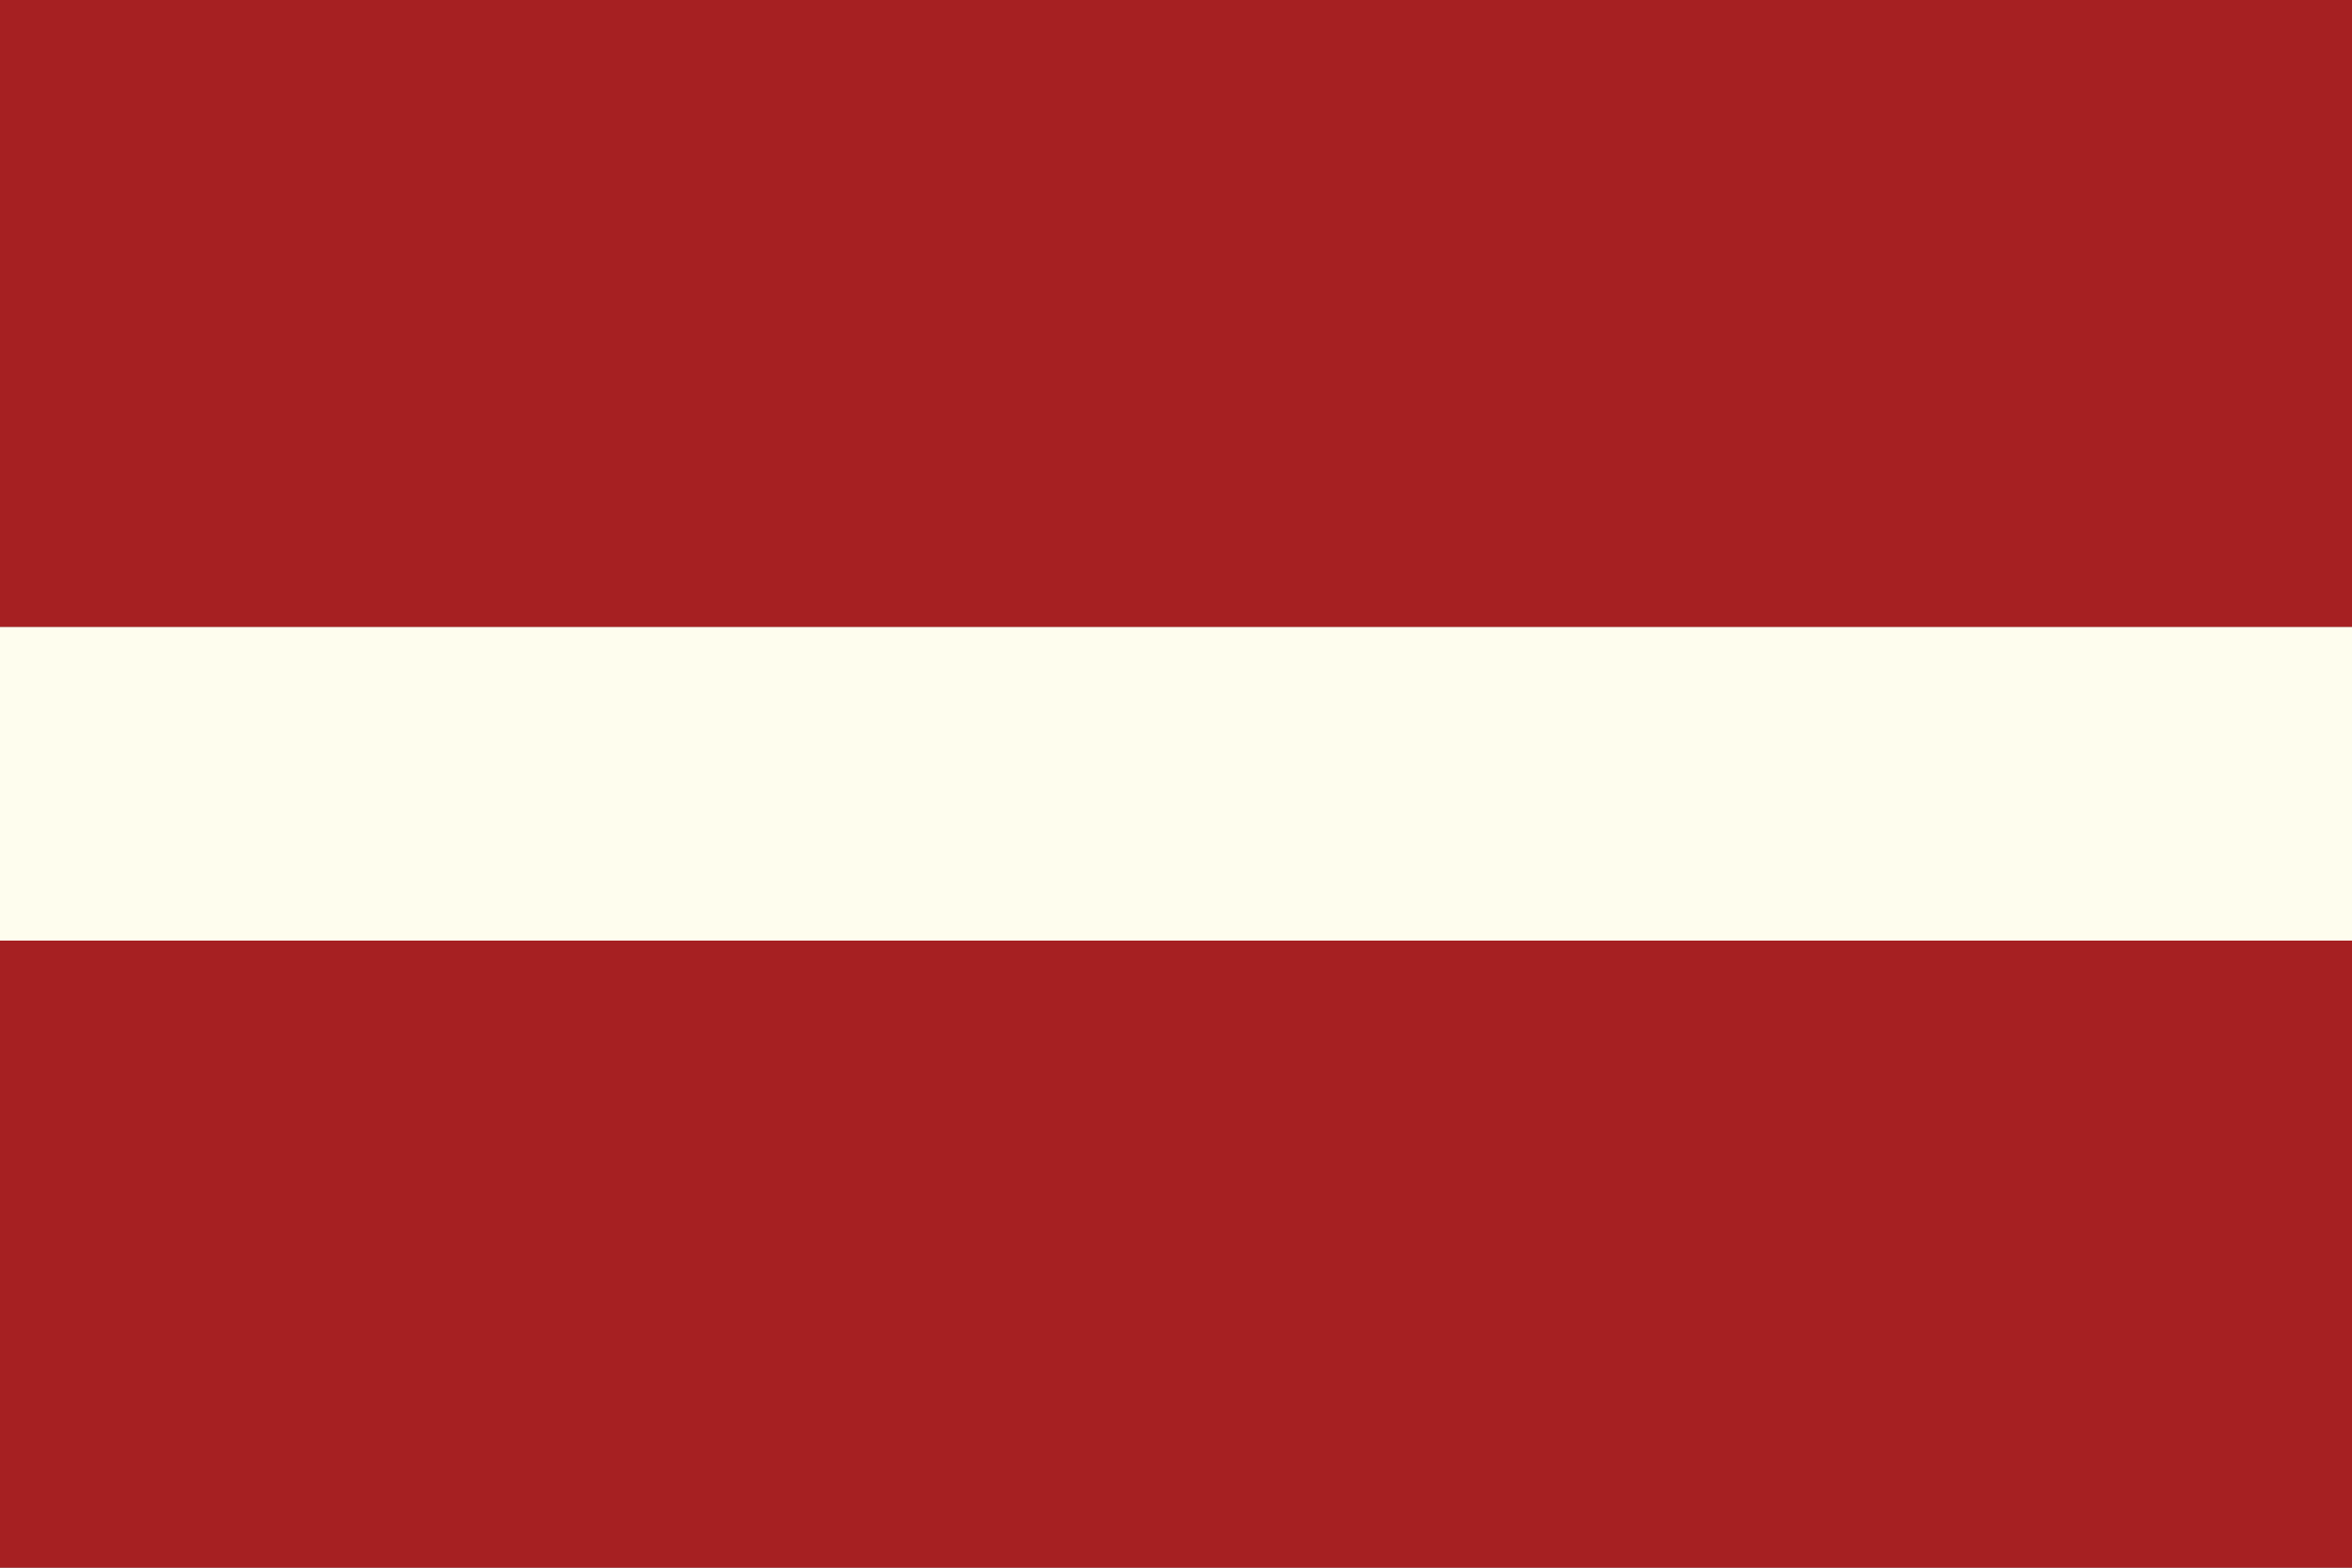
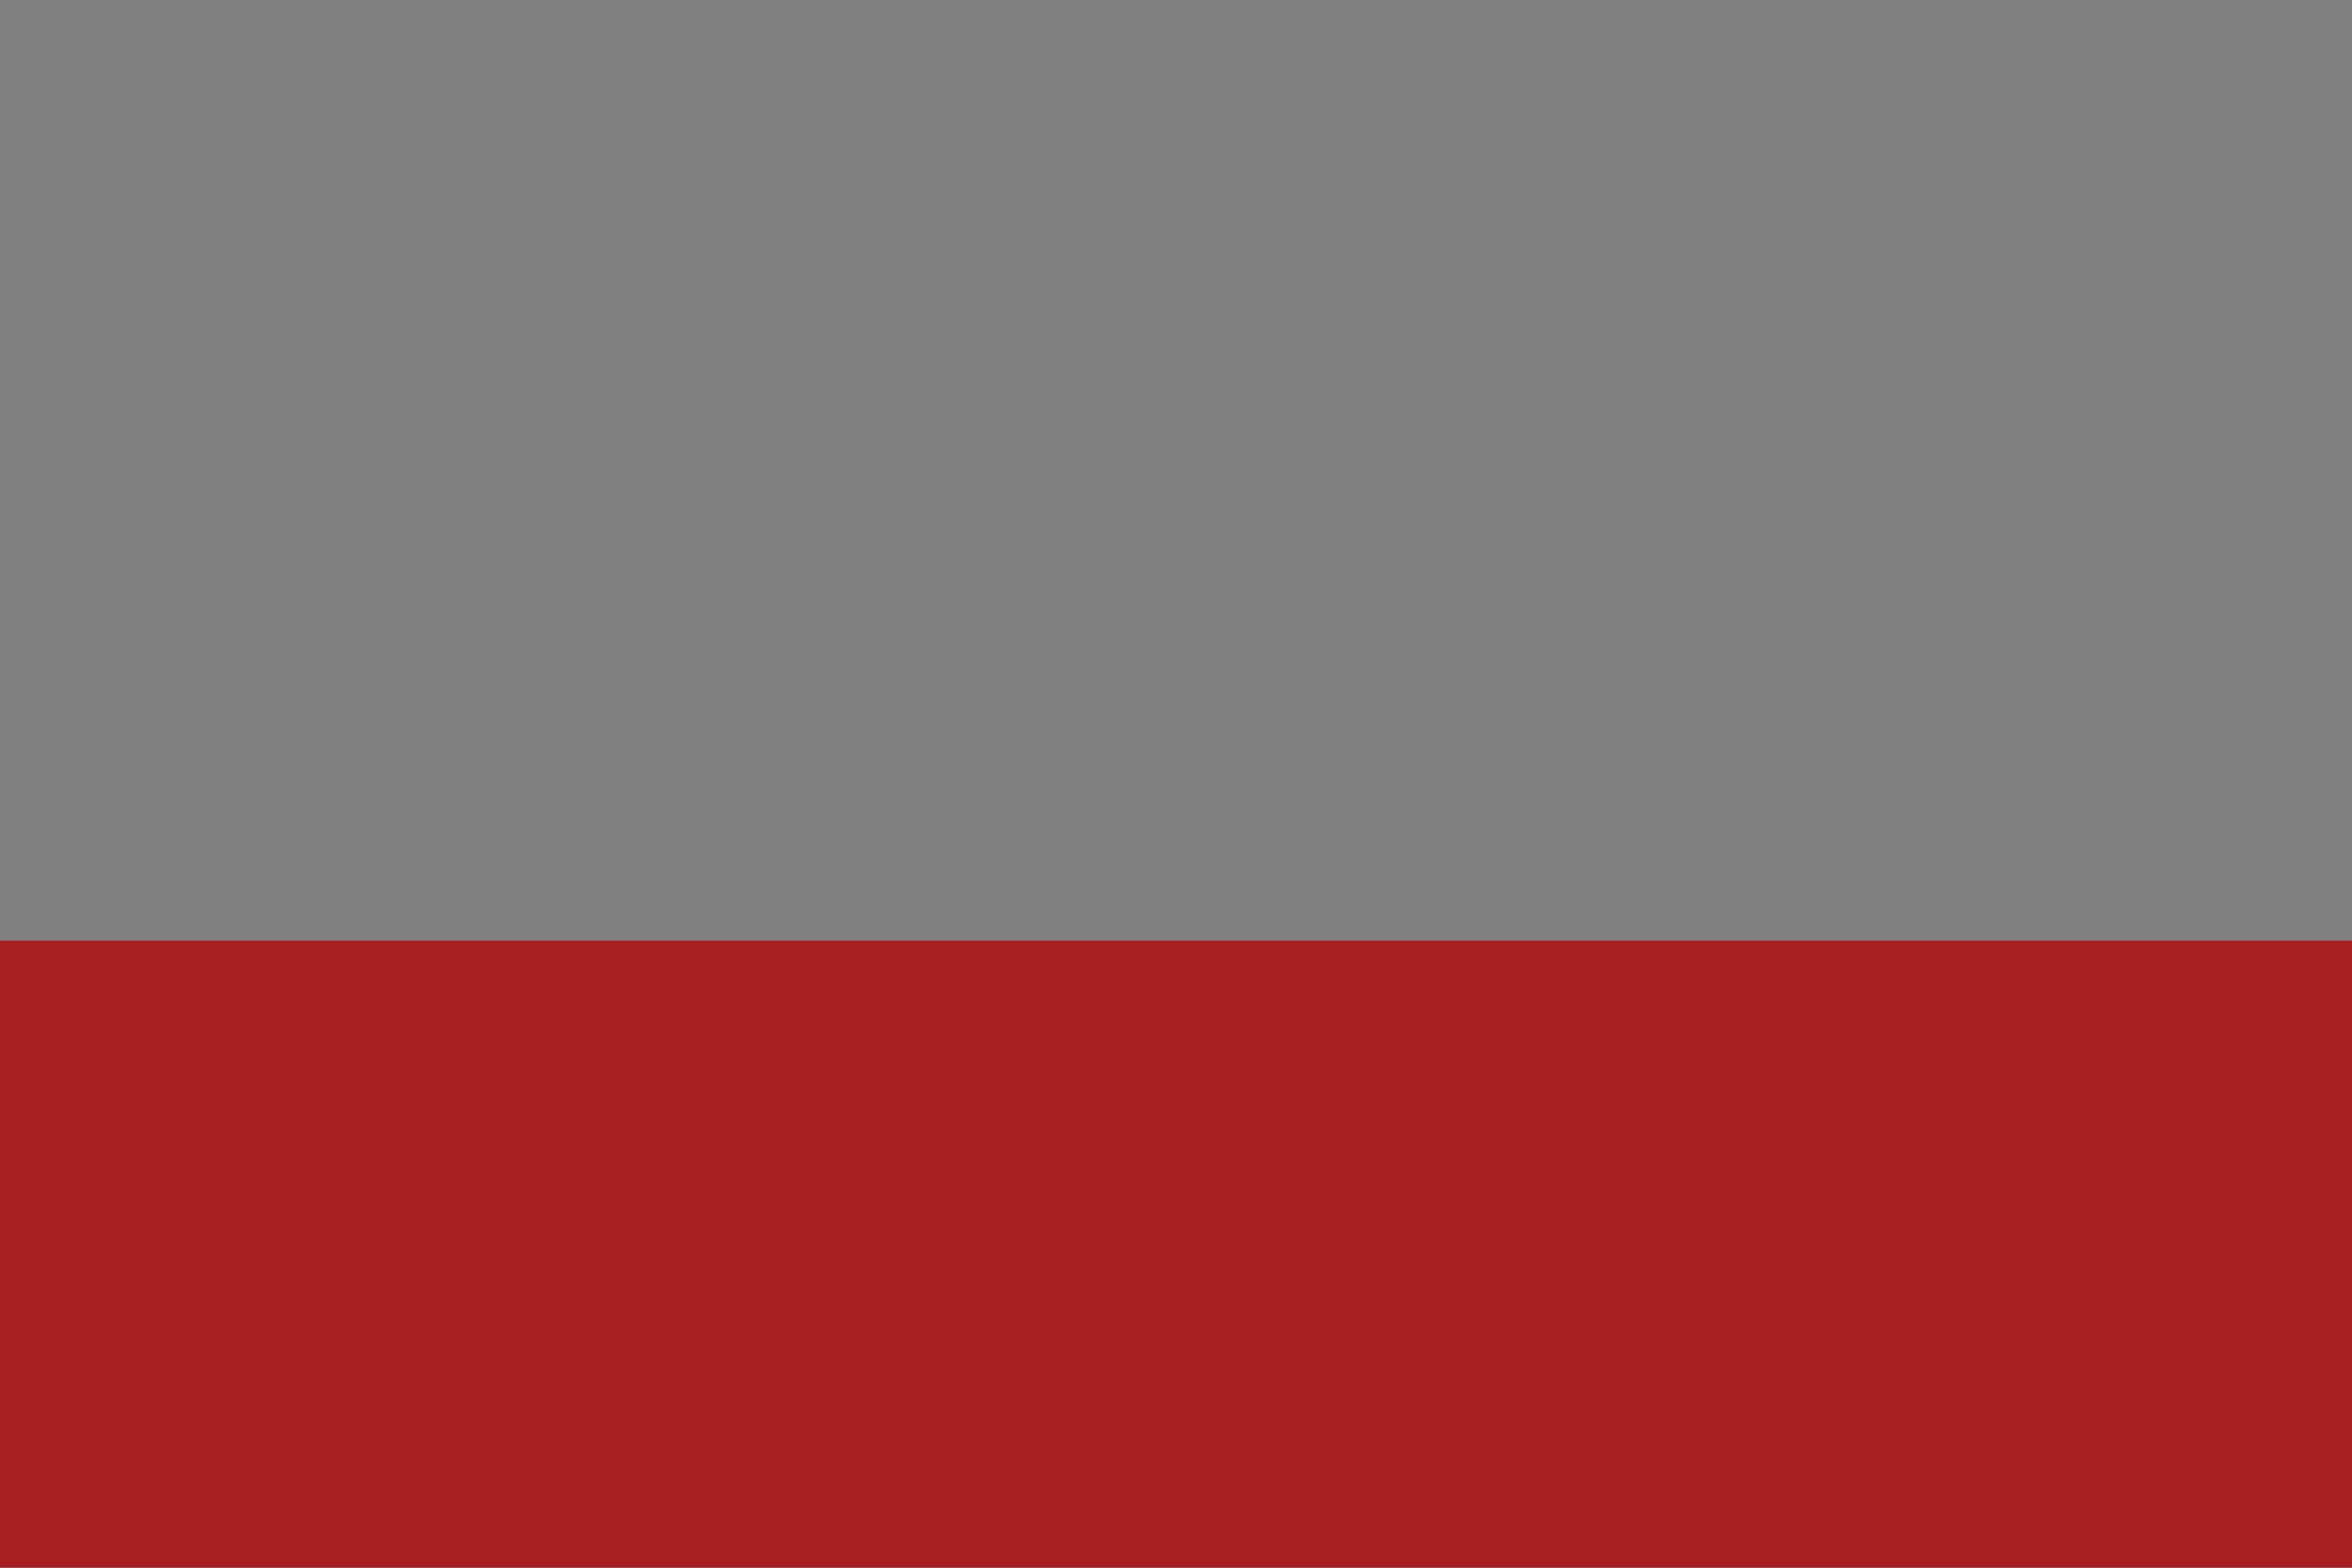
<svg xmlns="http://www.w3.org/2000/svg" width="30" height="20" viewBox="0 0 30 20">
  <rect x="0" y="0" width="30" height="20" fill="#808080" stroke="none" />
  <g id="Page-1" stroke="none" stroke-width="1" fill="none" fill-rule="evenodd">
    <g id="-">
      <g id="Lettland">
        <path id="Fill-1" fill="#A62022" d="M0 20h30v-8H0z" />
-         <path id="Fill-2" fill="#A62022" d="M0 8h30V0H0z" />
-         <path id="Fill-3" fill="#FEFDEE" d="M0 12h30V8H0z" />
+         <path id="Fill-3" fill="#FEFDEE" d="M0 12h30H0z" />
      </g>
    </g>
  </g>
</svg>